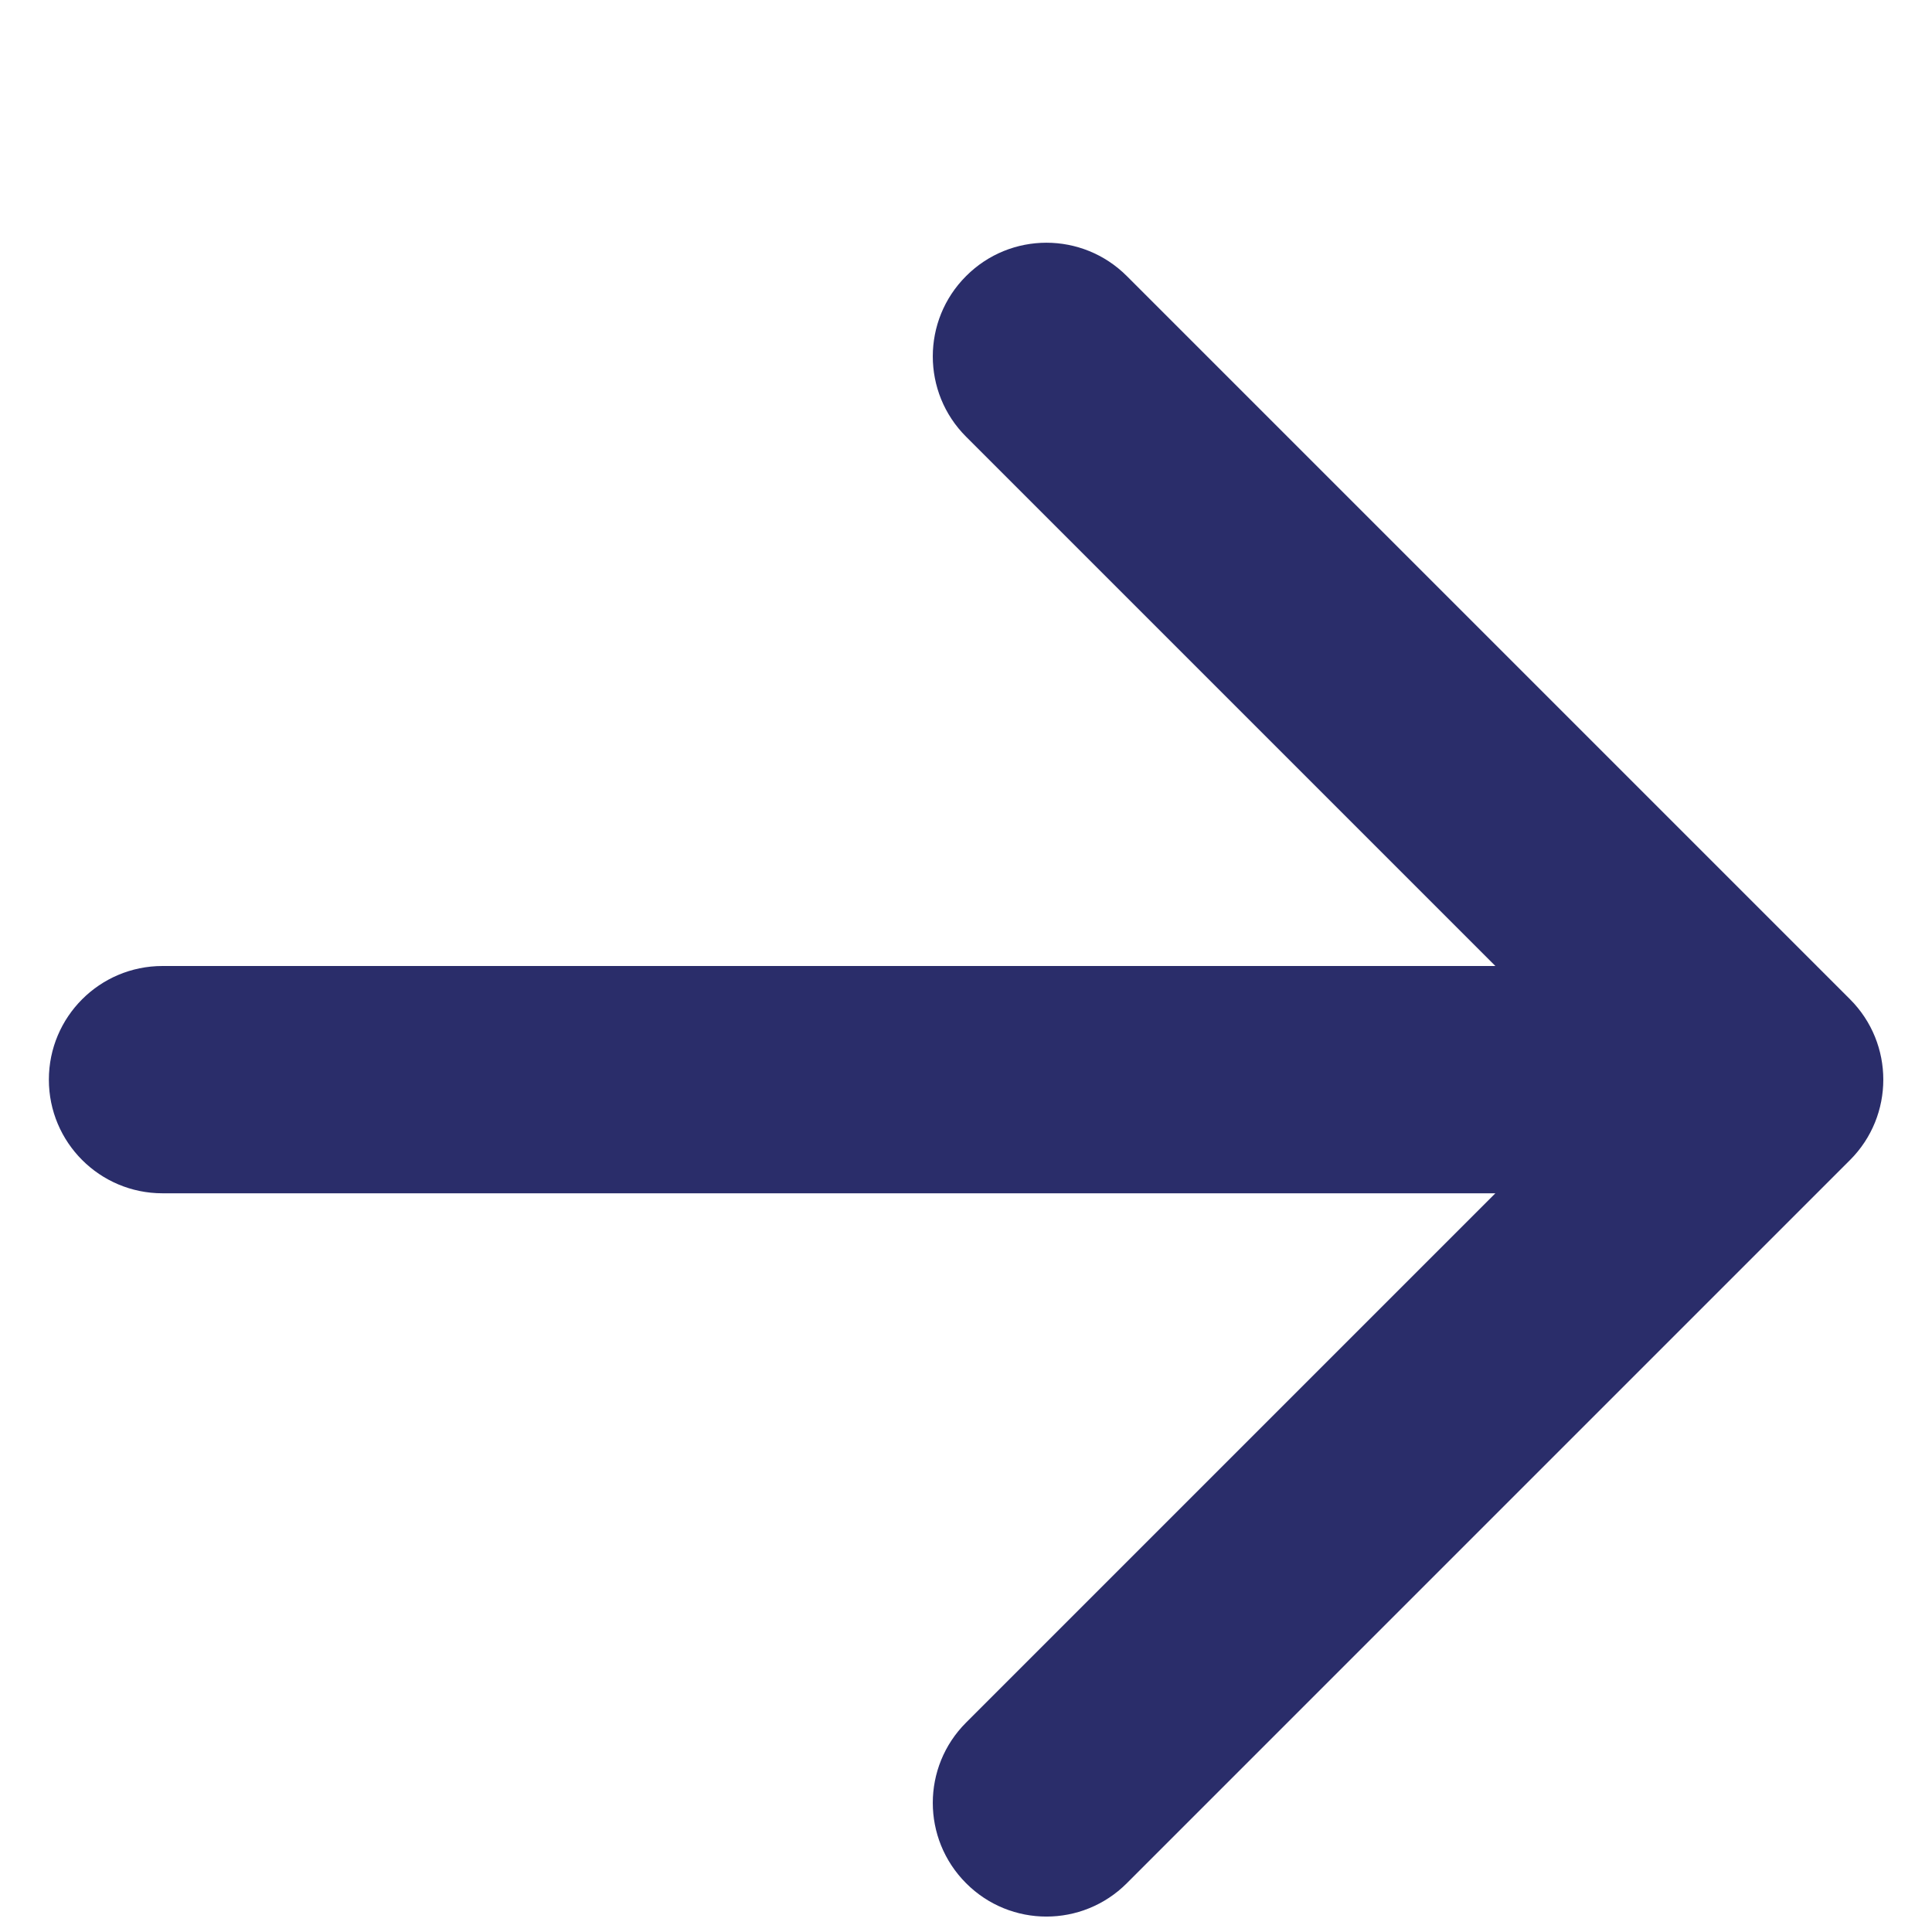
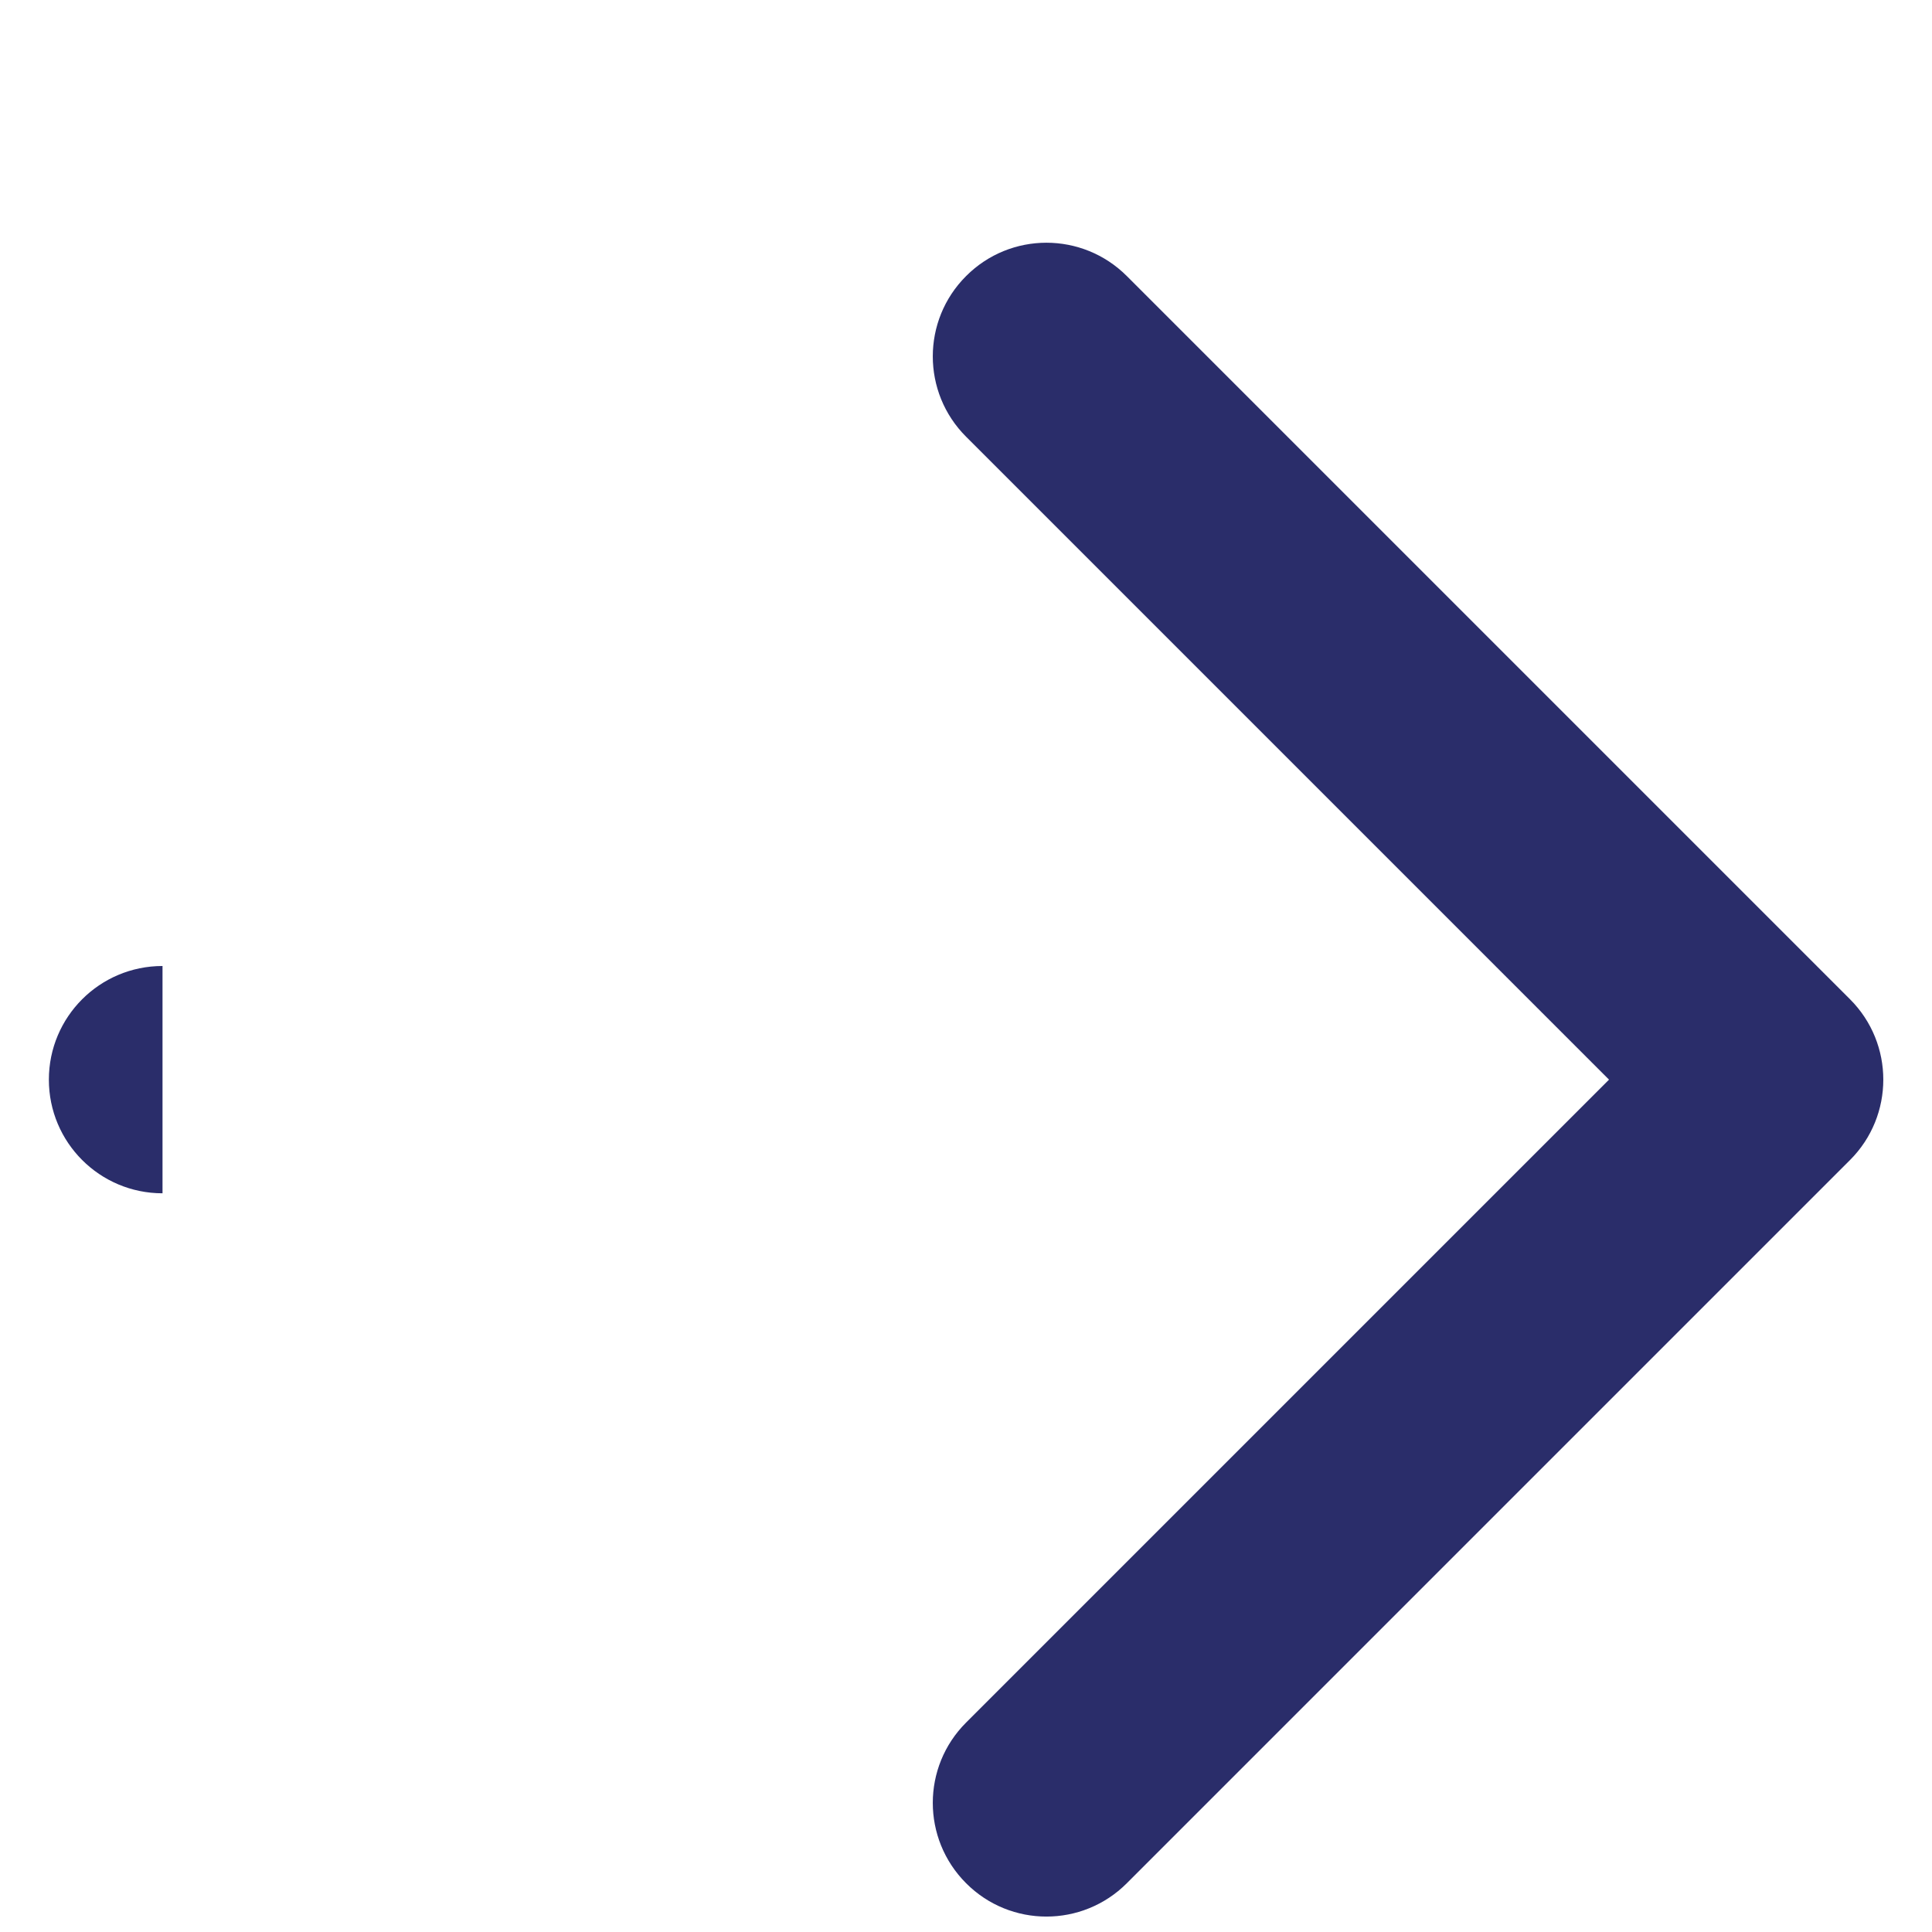
<svg xmlns="http://www.w3.org/2000/svg" width="17" height="17" viewBox="0 0 17 17" fill="none">
-   <path d="M1.43 8.5C0.877 8.5 0.43 8.948 0.43 9.5C0.43 10.052 0.877 10.5 1.43 10.5V8.5ZM16.279 10.207C16.669 9.817 16.669 9.183 16.279 8.793L9.915 2.429C9.524 2.038 8.891 2.038 8.501 2.429C8.11 2.819 8.11 3.453 8.501 3.843L14.158 9.5L8.501 15.157C8.11 15.547 8.11 16.18 8.501 16.571C8.891 16.962 9.524 16.962 9.915 16.571L16.279 10.207ZM1.43 10.5H15.572V8.5H1.43V10.5Z" fill="#2A2D6A" />
+   <path d="M1.43 8.5C0.877 8.5 0.43 8.948 0.43 9.5C0.43 10.052 0.877 10.5 1.43 10.5V8.5ZM16.279 10.207C16.669 9.817 16.669 9.183 16.279 8.793L9.915 2.429C9.524 2.038 8.891 2.038 8.501 2.429C8.11 2.819 8.11 3.453 8.501 3.843L14.158 9.5L8.501 15.157C8.11 15.547 8.11 16.18 8.501 16.571C8.891 16.962 9.524 16.962 9.915 16.571L16.279 10.207ZM1.43 10.5H15.572V8.5V10.5Z" fill="#2A2D6A" />
</svg>